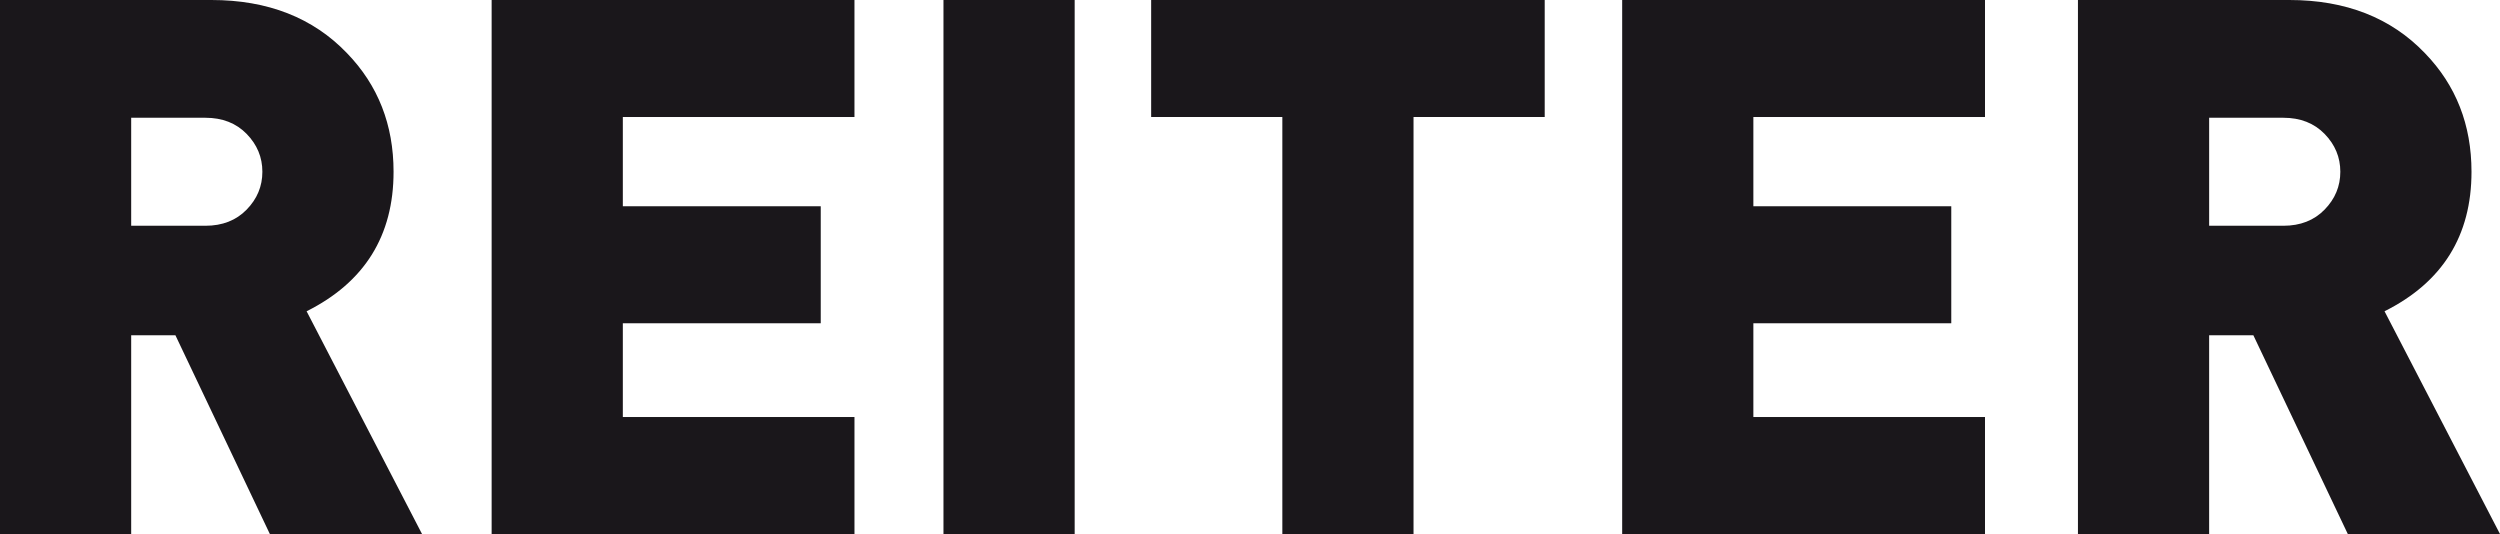
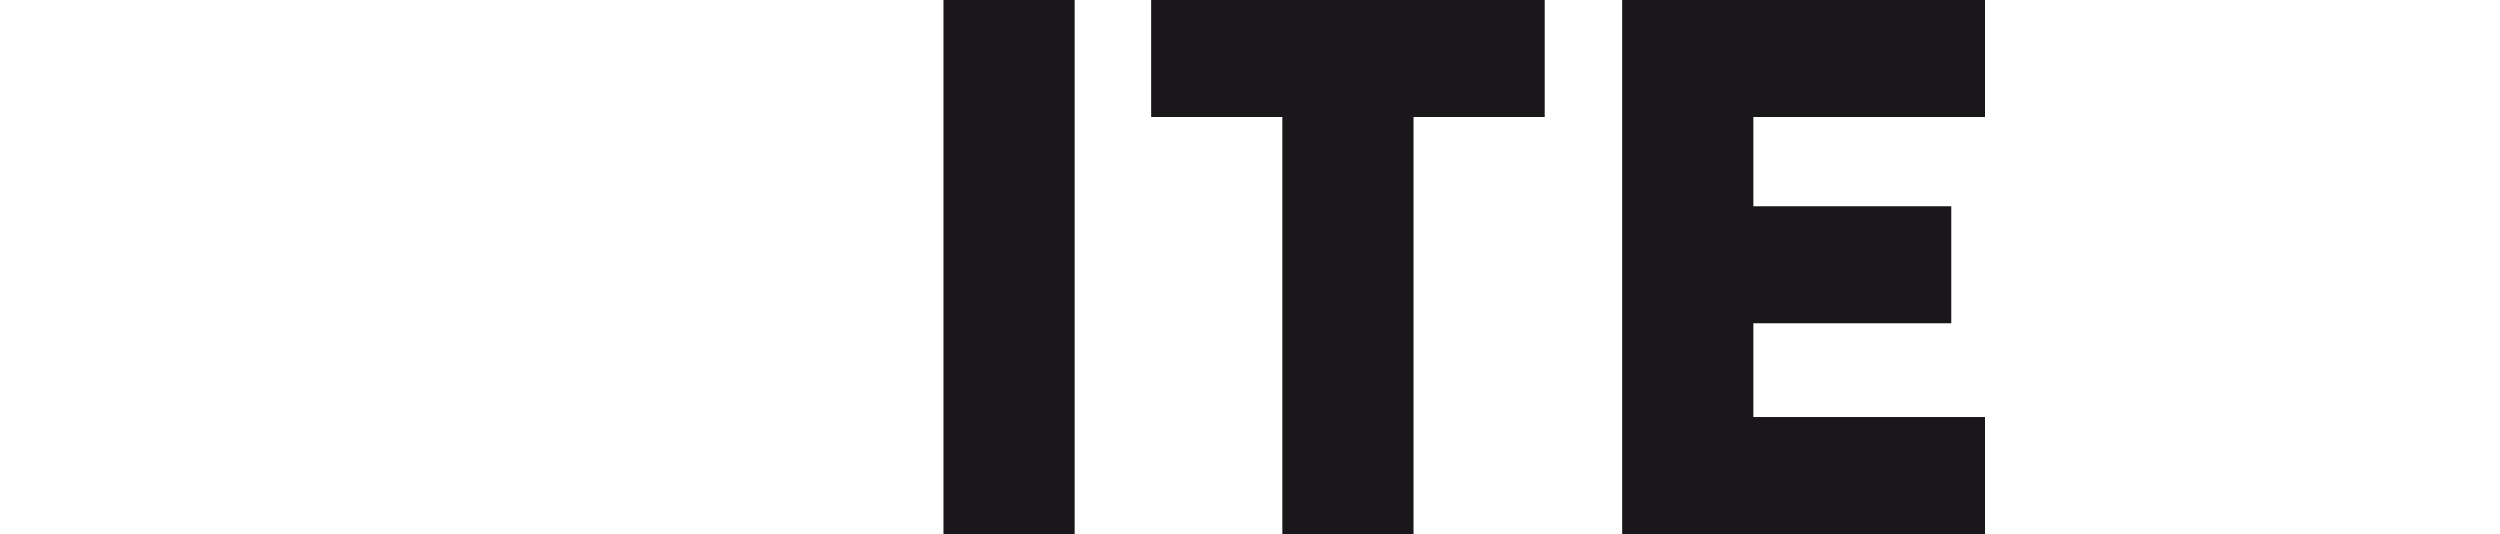
<svg xmlns="http://www.w3.org/2000/svg" version="1.1" x="0px" y="0px" width="426px" height="91px" viewBox="0 0 426 91" enable-background="new 0 0 426 91" xml:space="preserve">
  <g id="Ebene_1">
</g>
  <g id="text">
    <g>
-       <path fill="#1A171B" d="M71.917,91H45.986L29.892,57.131h-7.538V91H0V0h36.022c9.622,0,17.328,3.026,23.121,9.075    c5.279,5.454,7.919,12.185,7.919,20.194c0,10.907-4.94,18.831-14.817,23.771L71.917,91z M44.708,29.269    c0-2.471-0.894-4.621-2.682-6.455c-1.788-1.832-4.131-2.747-7.025-2.747H22.354V38.47H35c2.894,0,5.237-0.914,7.025-2.748    C43.814,33.891,44.708,31.74,44.708,29.269z" />
-       <path fill="#1A171B" d="M145.602,91H83.775V0h61.826v19.938H106.13v15.209h33.724v19.938H106.13V71.06h39.472V91z" />
      <path fill="#1A171B" d="M183.123,91h-22.355V0h22.355V91z" />
      <path fill="#1A171B" d="M263.219,19.938h-22.354V91h-22.354V19.938h-22.354V0h67.061V19.938z" />
      <path fill="#1A171B" d="M338.244,91h-61.825V0h61.825v19.938h-39.471v15.209h33.724v19.938h-33.724V71.06h39.471V91z" />
-       <path fill="#1A171B" d="M426,91h-25.932l-16.095-33.869h-7.536V91h-22.355V0h36.021c9.623,0,17.329,3.026,23.12,9.075    c5.279,5.454,7.921,12.185,7.921,20.194c0,10.907-4.938,18.831-14.819,23.771L426,91z M398.791,29.269    c0-2.471-0.896-4.621-2.684-6.455c-1.786-1.832-4.13-2.747-7.023-2.747h-12.646V38.47h12.646c2.894,0,5.237-0.914,7.023-2.748    C397.896,33.891,398.791,31.74,398.791,29.269z" />
    </g>
  </g>
</svg>